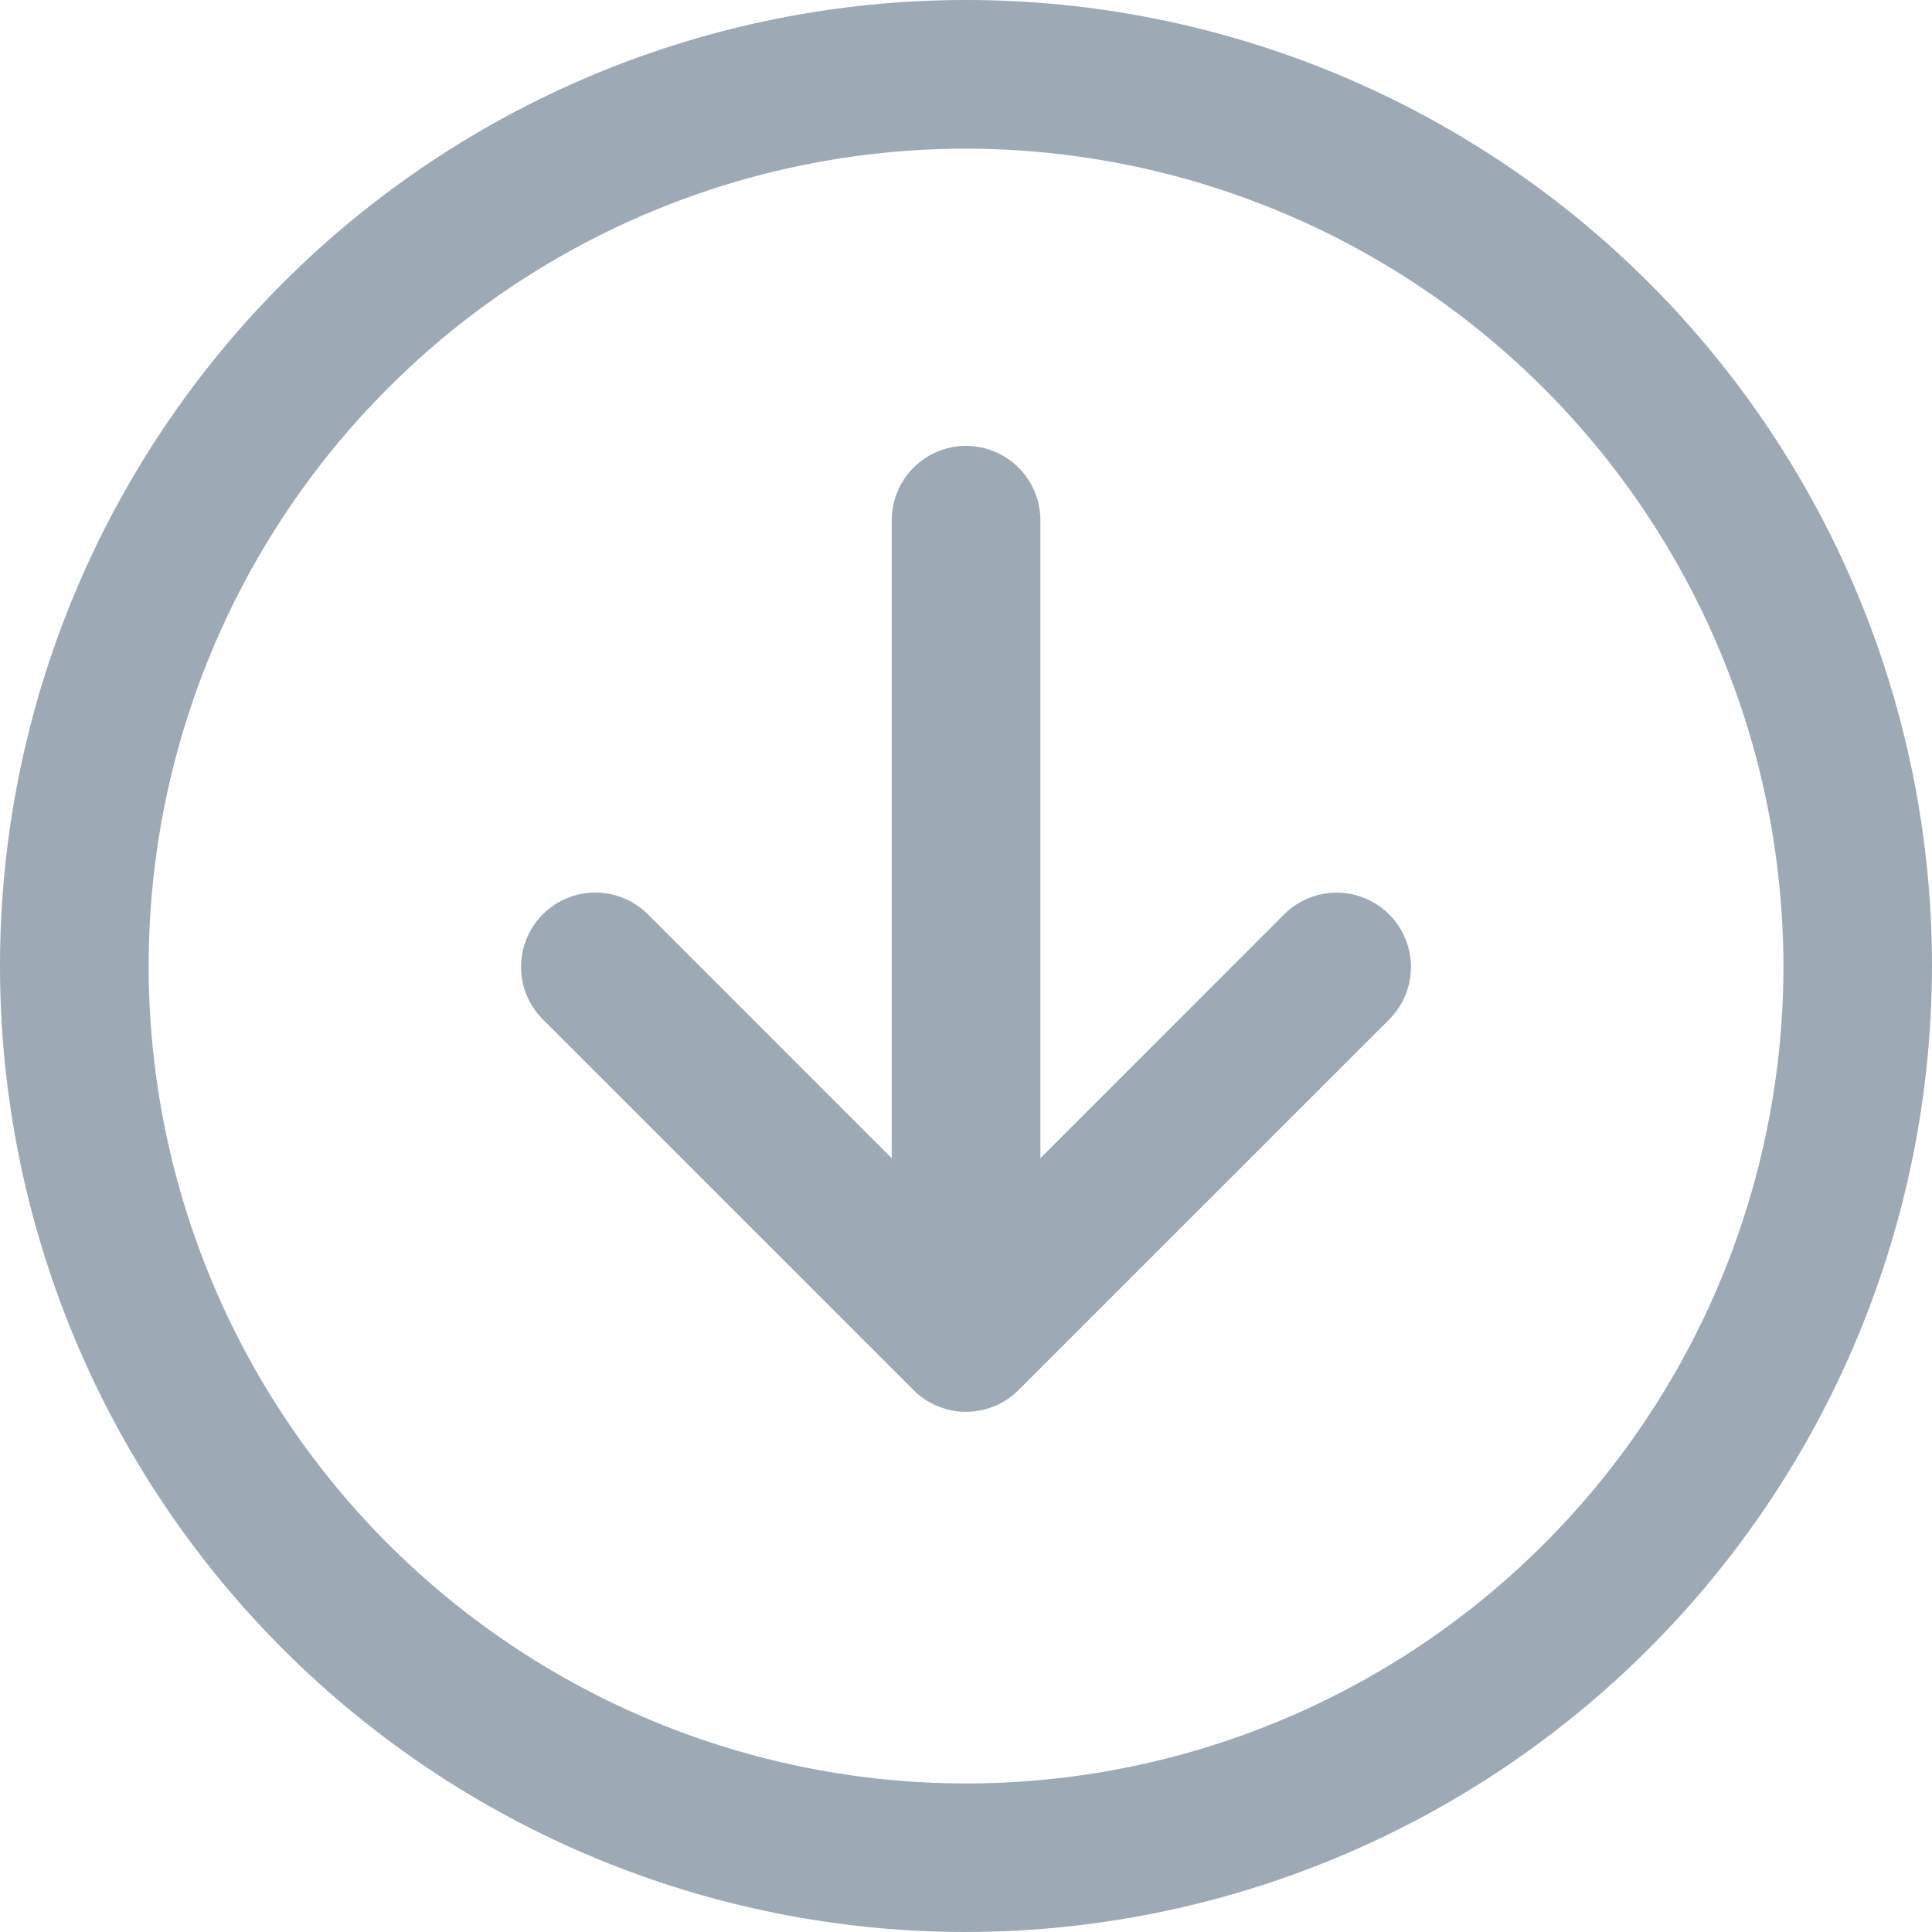
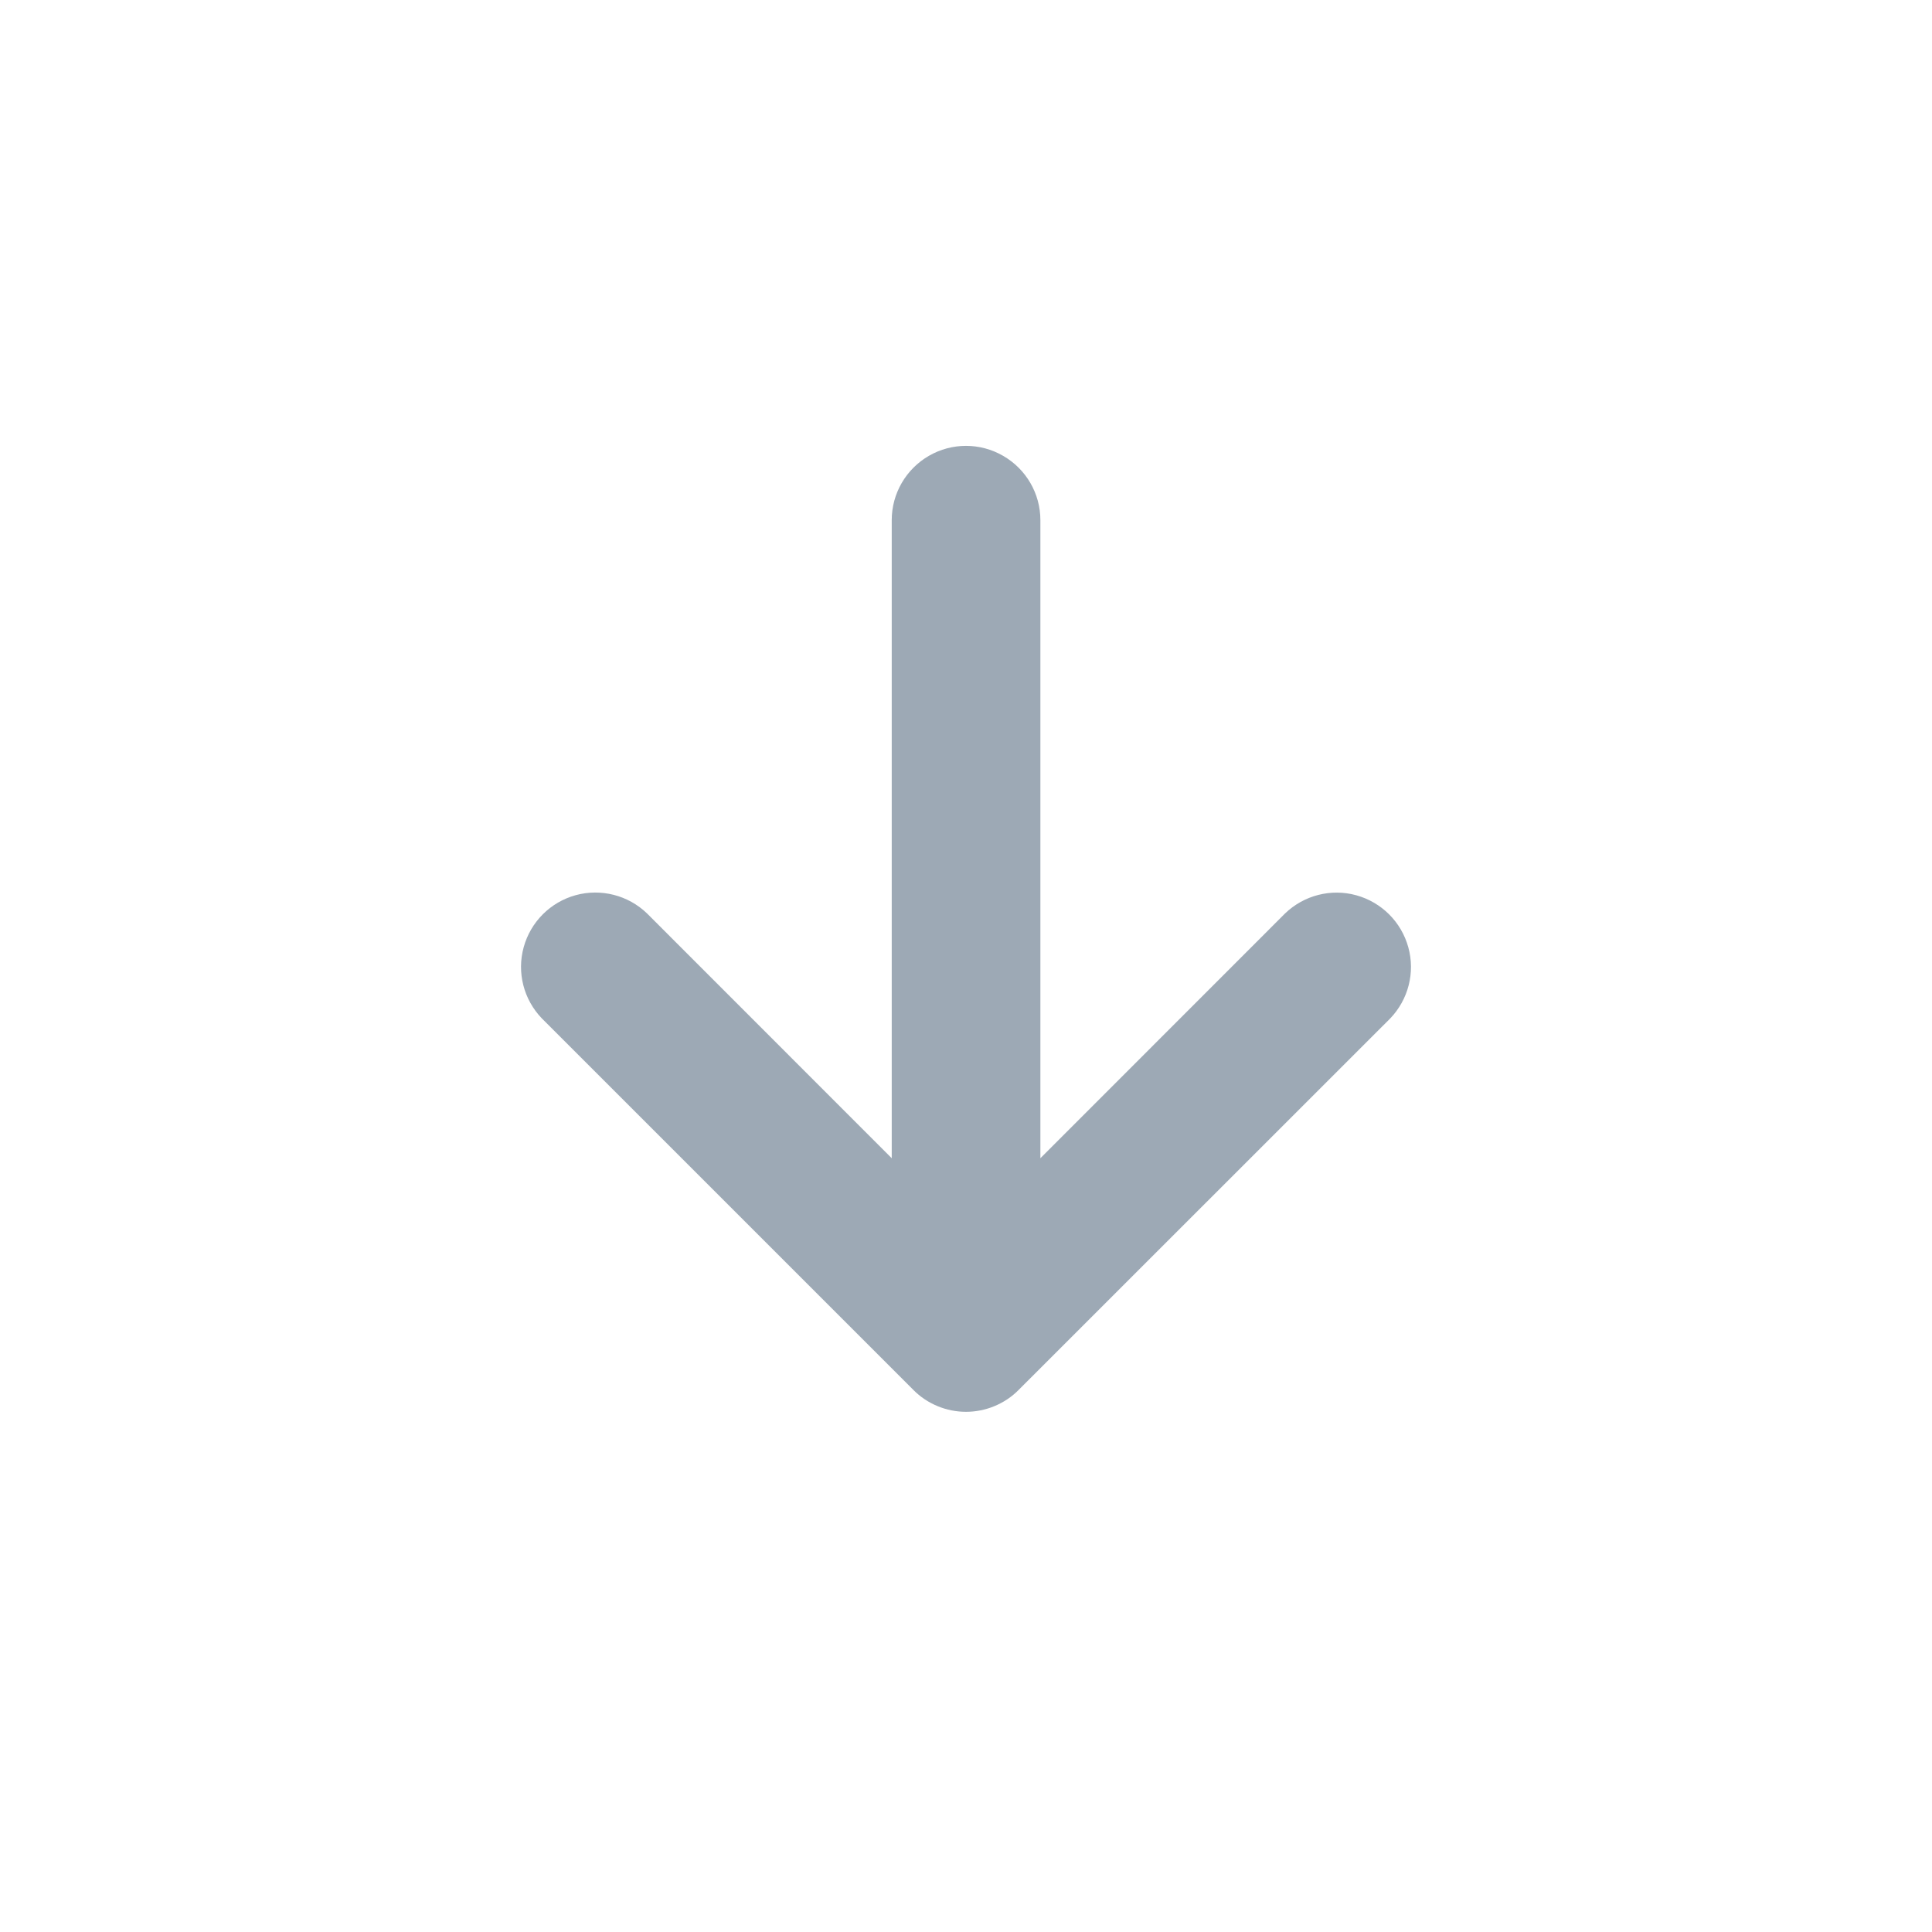
<svg xmlns="http://www.w3.org/2000/svg" width="18" height="18" viewBox="0 0 18 18" fill="none">
  <g clip-path="url(#clip0_6781_341)">
    <path d="M9.49 12.95C9.426 13.015 9.349 13.066 9.264 13.101C9.095 13.171 8.905 13.171 8.736 13.101C8.651 13.066 8.574 13.015 8.51 12.95L5.049 9.489C4.879 9.313 4.814 9.061 4.879 8.825C4.944 8.589 5.128 8.405 5.364 8.34C5.599 8.276 5.852 8.34 6.028 8.51L8.308 10.791V4.846C8.308 4.599 8.44 4.371 8.654 4.247C8.868 4.123 9.132 4.123 9.346 4.247C9.561 4.371 9.693 4.599 9.693 4.846V10.791L11.972 8.511C12.148 8.341 12.401 8.276 12.636 8.341C12.872 8.406 13.056 8.59 13.121 8.826C13.186 9.061 13.121 9.314 12.951 9.49L9.49 12.95Z" fill="#9DA9B5" />
-     <path d="M15.361 15.361C13.674 17.048 11.387 17.997 9 18C6.613 18 4.324 17.052 2.636 15.364C0.948 13.676 0 11.387 0 9C0 6.613 0.948 4.324 2.636 2.636C4.324 0.948 6.613 0 9 0C11.387 0 13.676 0.948 15.364 2.636C17.052 4.324 18 6.613 18 9C17.997 11.386 17.049 13.674 15.361 15.361ZM14.383 3.618C12.955 2.19 11.019 1.387 9 1.385C6.981 1.385 5.043 2.187 3.616 3.615C2.187 5.044 1.385 6.98 1.385 9C1.385 11.02 2.187 12.957 3.616 14.385C5.044 15.813 6.981 16.616 9 16.616C11.02 16.616 12.957 15.813 14.385 14.385C15.813 12.957 16.616 11.02 16.616 9C16.613 6.981 15.81 5.046 14.383 3.618Z" fill="#9DA9B5" />
  </g>
  <defs>
    <clipPath id="clip0_6781_341">
      <rect width="18" height="18" fill="white" />
    </clipPath>
  </defs>
</svg>